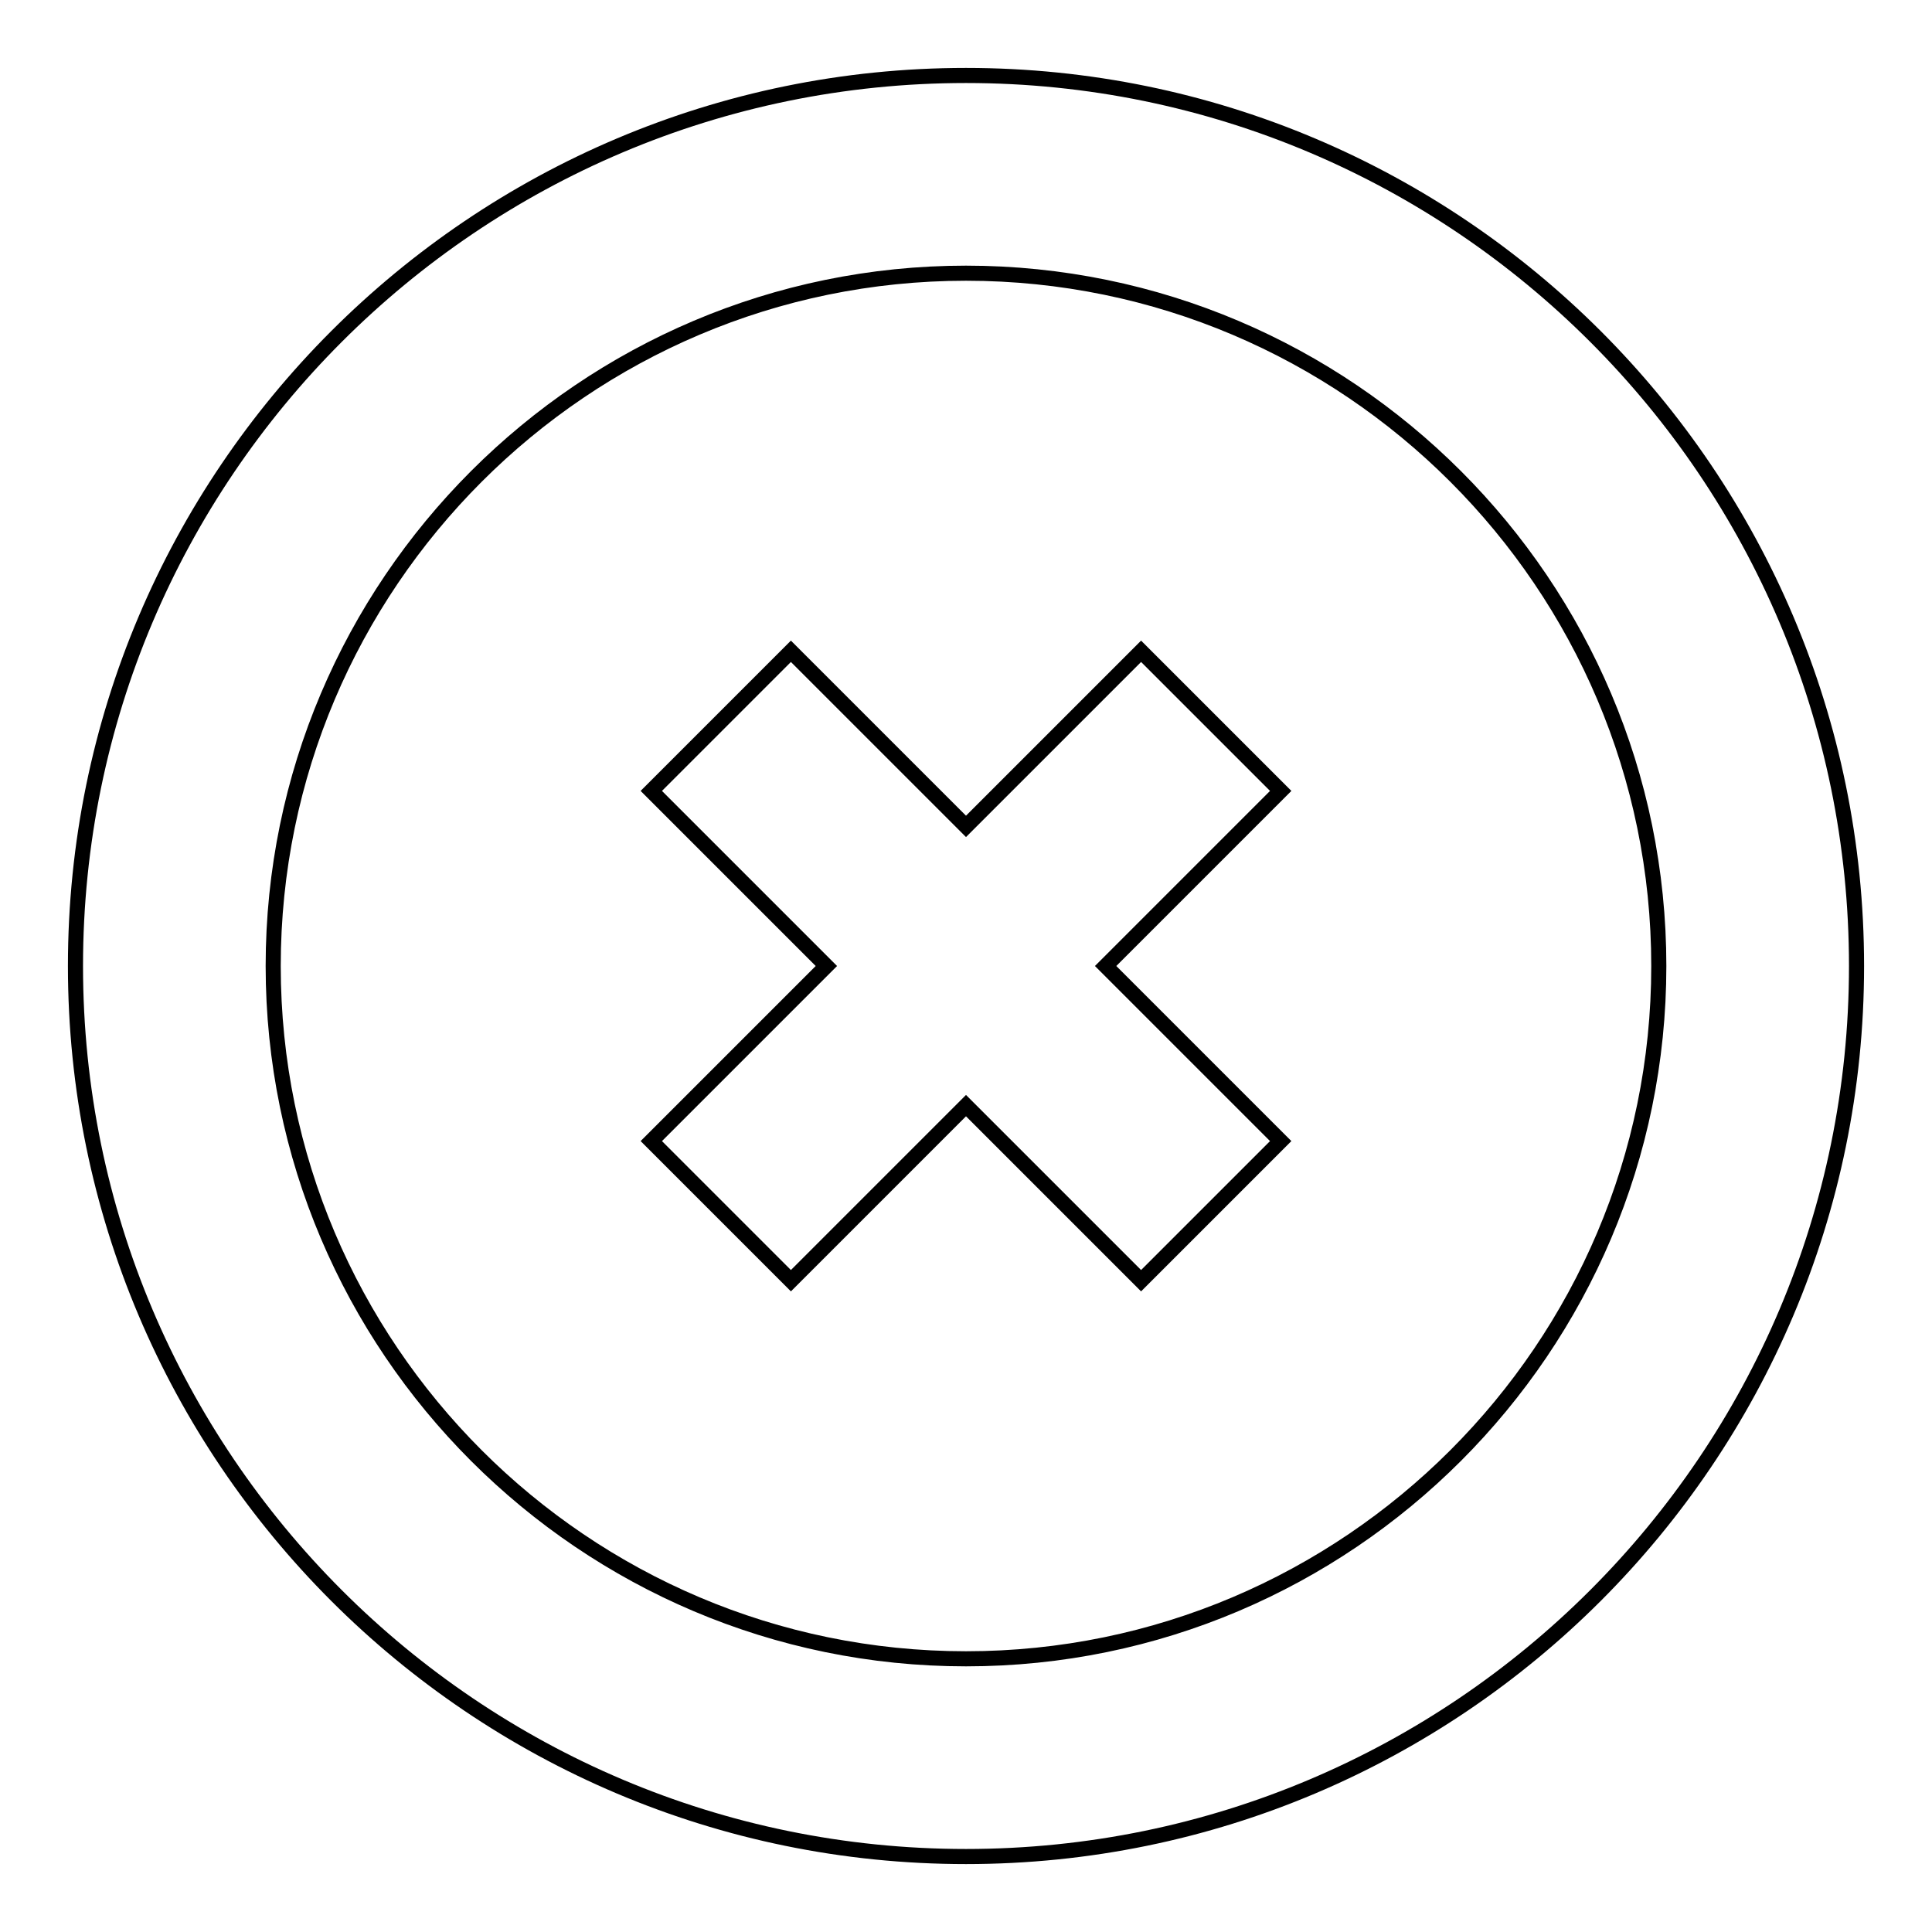
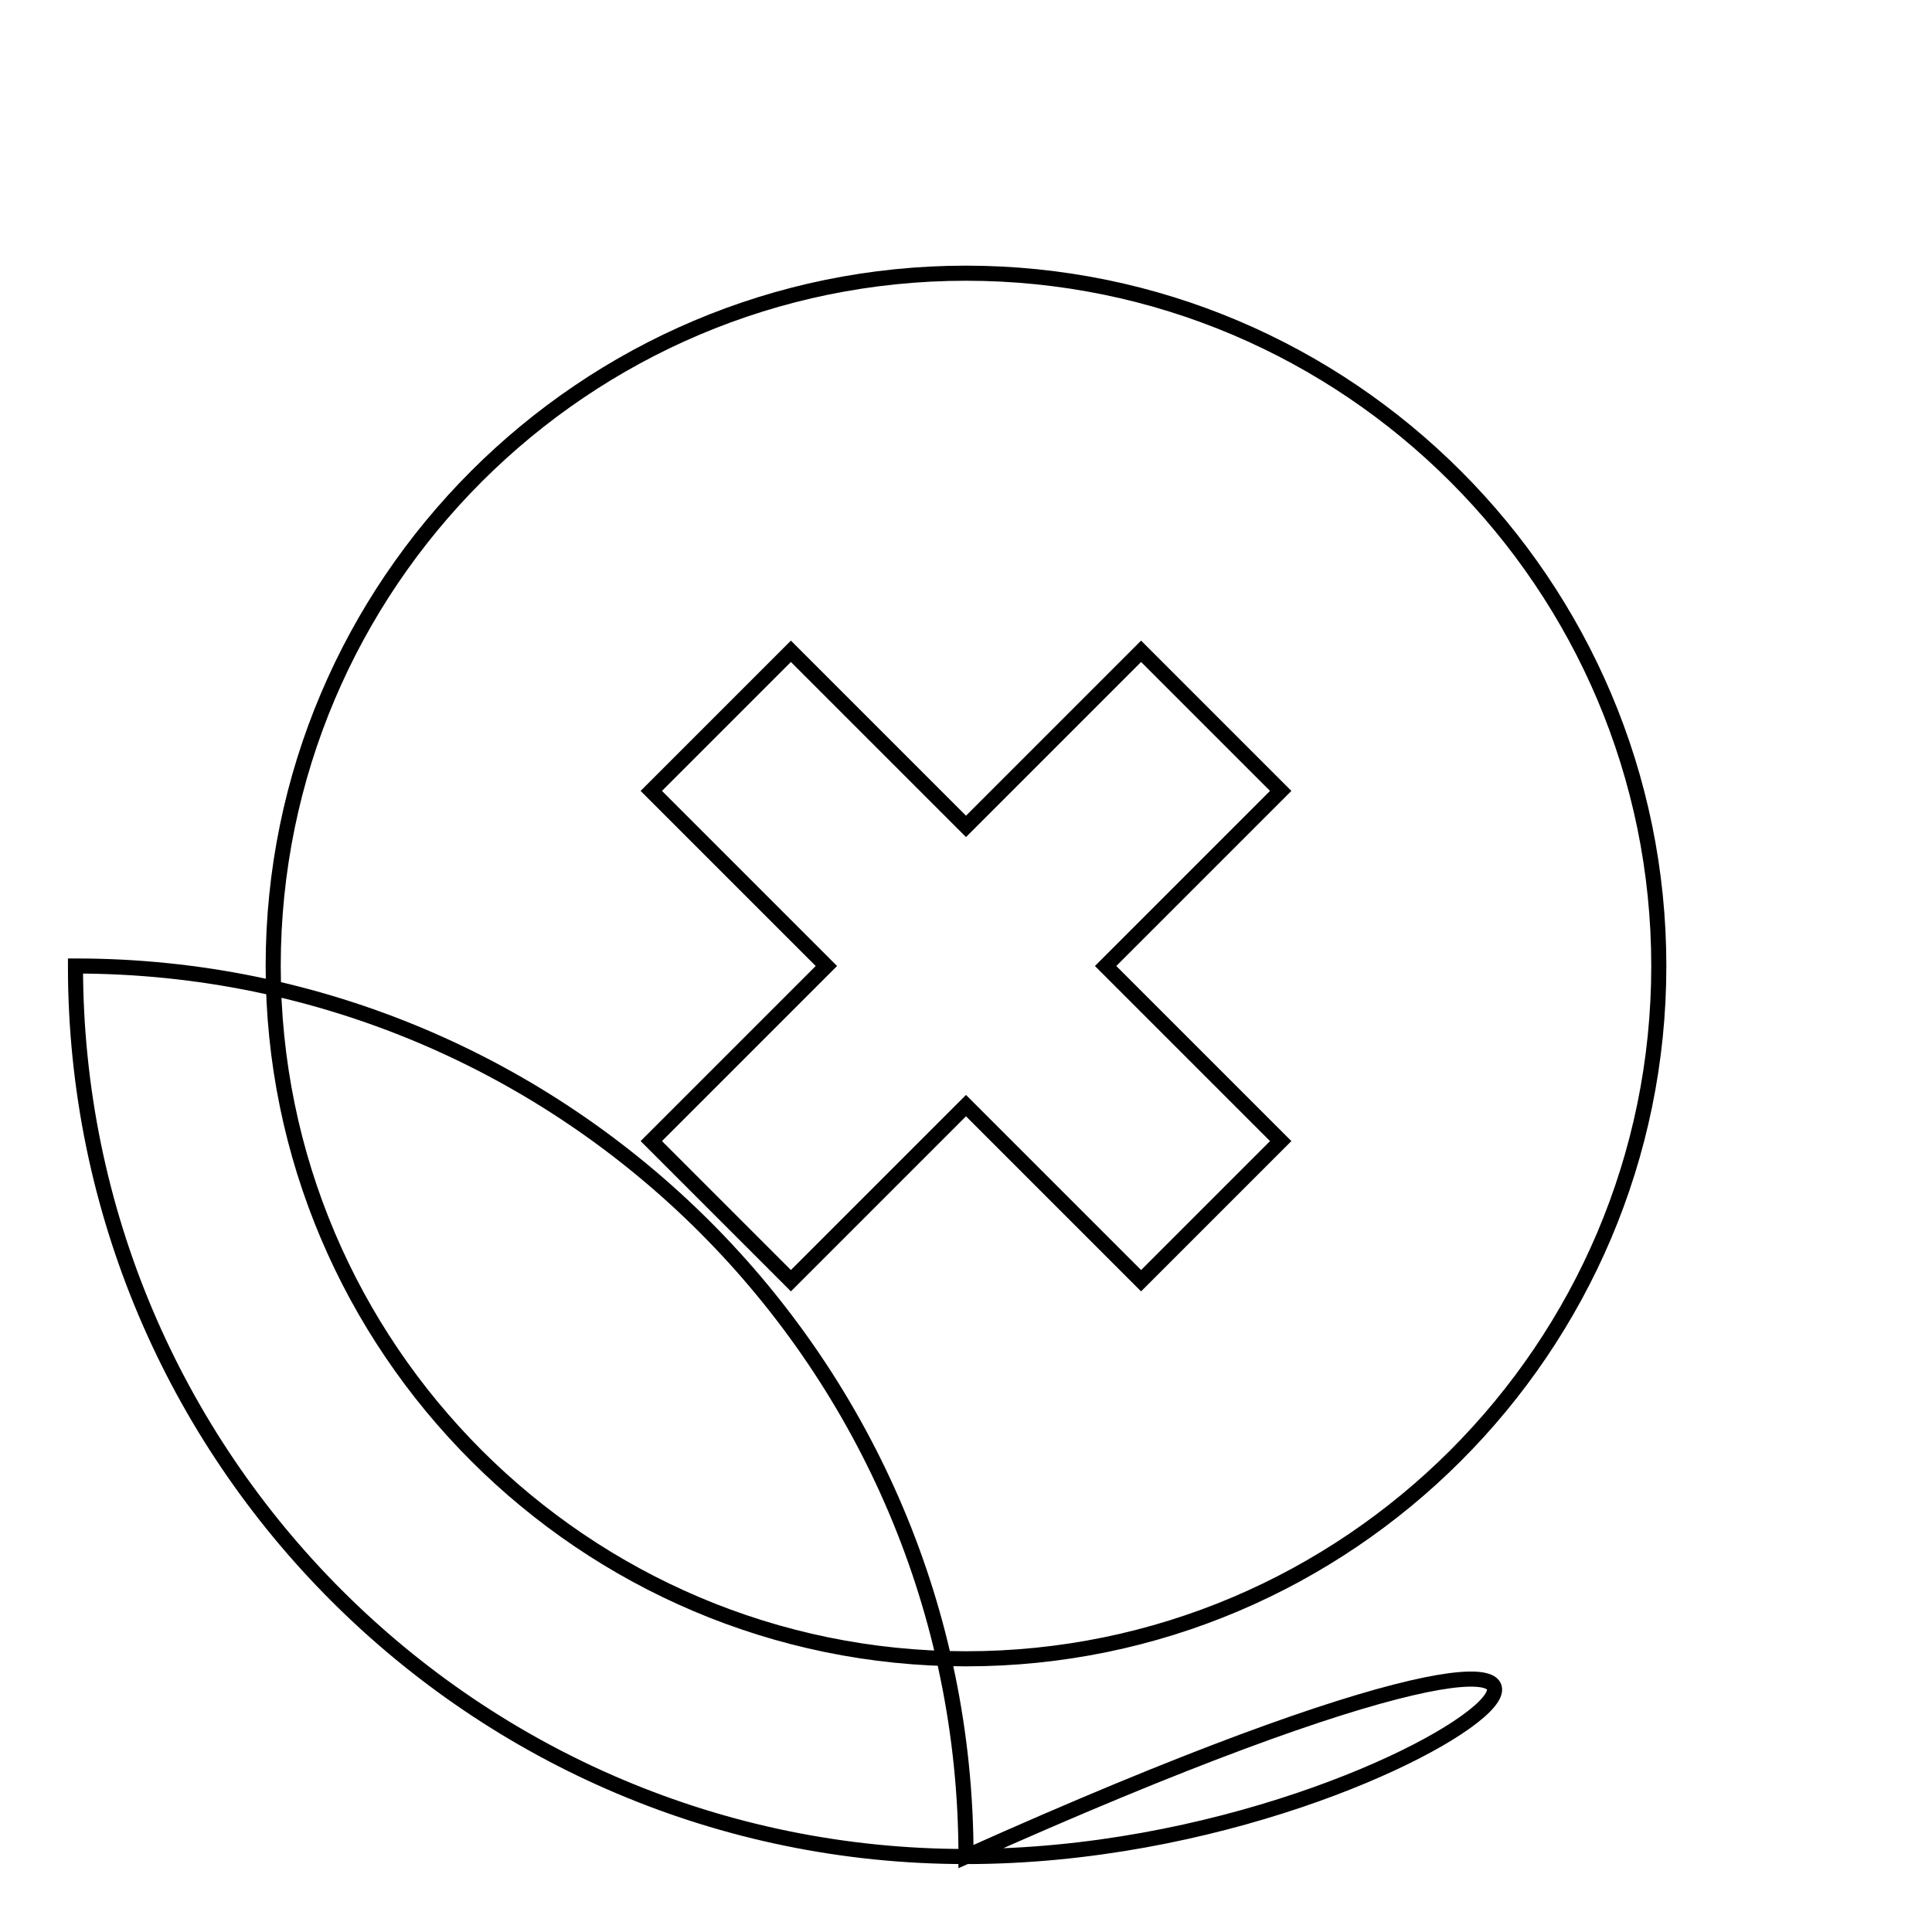
<svg xmlns="http://www.w3.org/2000/svg" version="1.1" x="0px" y="0px" viewBox="0 0 256 256" enable-background="new 0 0 256 256" xml:space="preserve">
  <g>
-     <path stroke-width="2" fill-opacity="0" stroke="#000000" d="M128,246c-65.1,0-118-52.9-118-118C10,62.9,62.9,10,128,10c65.1,0,118,52.9,118,118 C246,193.1,193.1,246,128,246z M128,36.2c-50.6,0-91.8,41.2-91.8,91.8c0,50.6,41.2,91.8,91.8,91.8c50.6,0,91.8-41.2,91.8-91.8 C219.8,77.4,178.6,36.2,128,36.2z M151.2,169.7L128,146.5l-23.2,23.2l-18.5-18.5l23.2-23.2l-23.2-23.2l18.5-18.5l23.2,23.2 l23.2-23.2l18.5,18.5L146.5,128l23.2,23.2L151.2,169.7z" />
+     <path stroke-width="2" fill-opacity="0" stroke="#000000" d="M128,246c-65.1,0-118-52.9-118-118c65.1,0,118,52.9,118,118 C246,193.1,193.1,246,128,246z M128,36.2c-50.6,0-91.8,41.2-91.8,91.8c0,50.6,41.2,91.8,91.8,91.8c50.6,0,91.8-41.2,91.8-91.8 C219.8,77.4,178.6,36.2,128,36.2z M151.2,169.7L128,146.5l-23.2,23.2l-18.5-18.5l23.2-23.2l-23.2-23.2l18.5-18.5l23.2,23.2 l23.2-23.2l18.5,18.5L146.5,128l23.2,23.2L151.2,169.7z" />
  </g>
</svg>